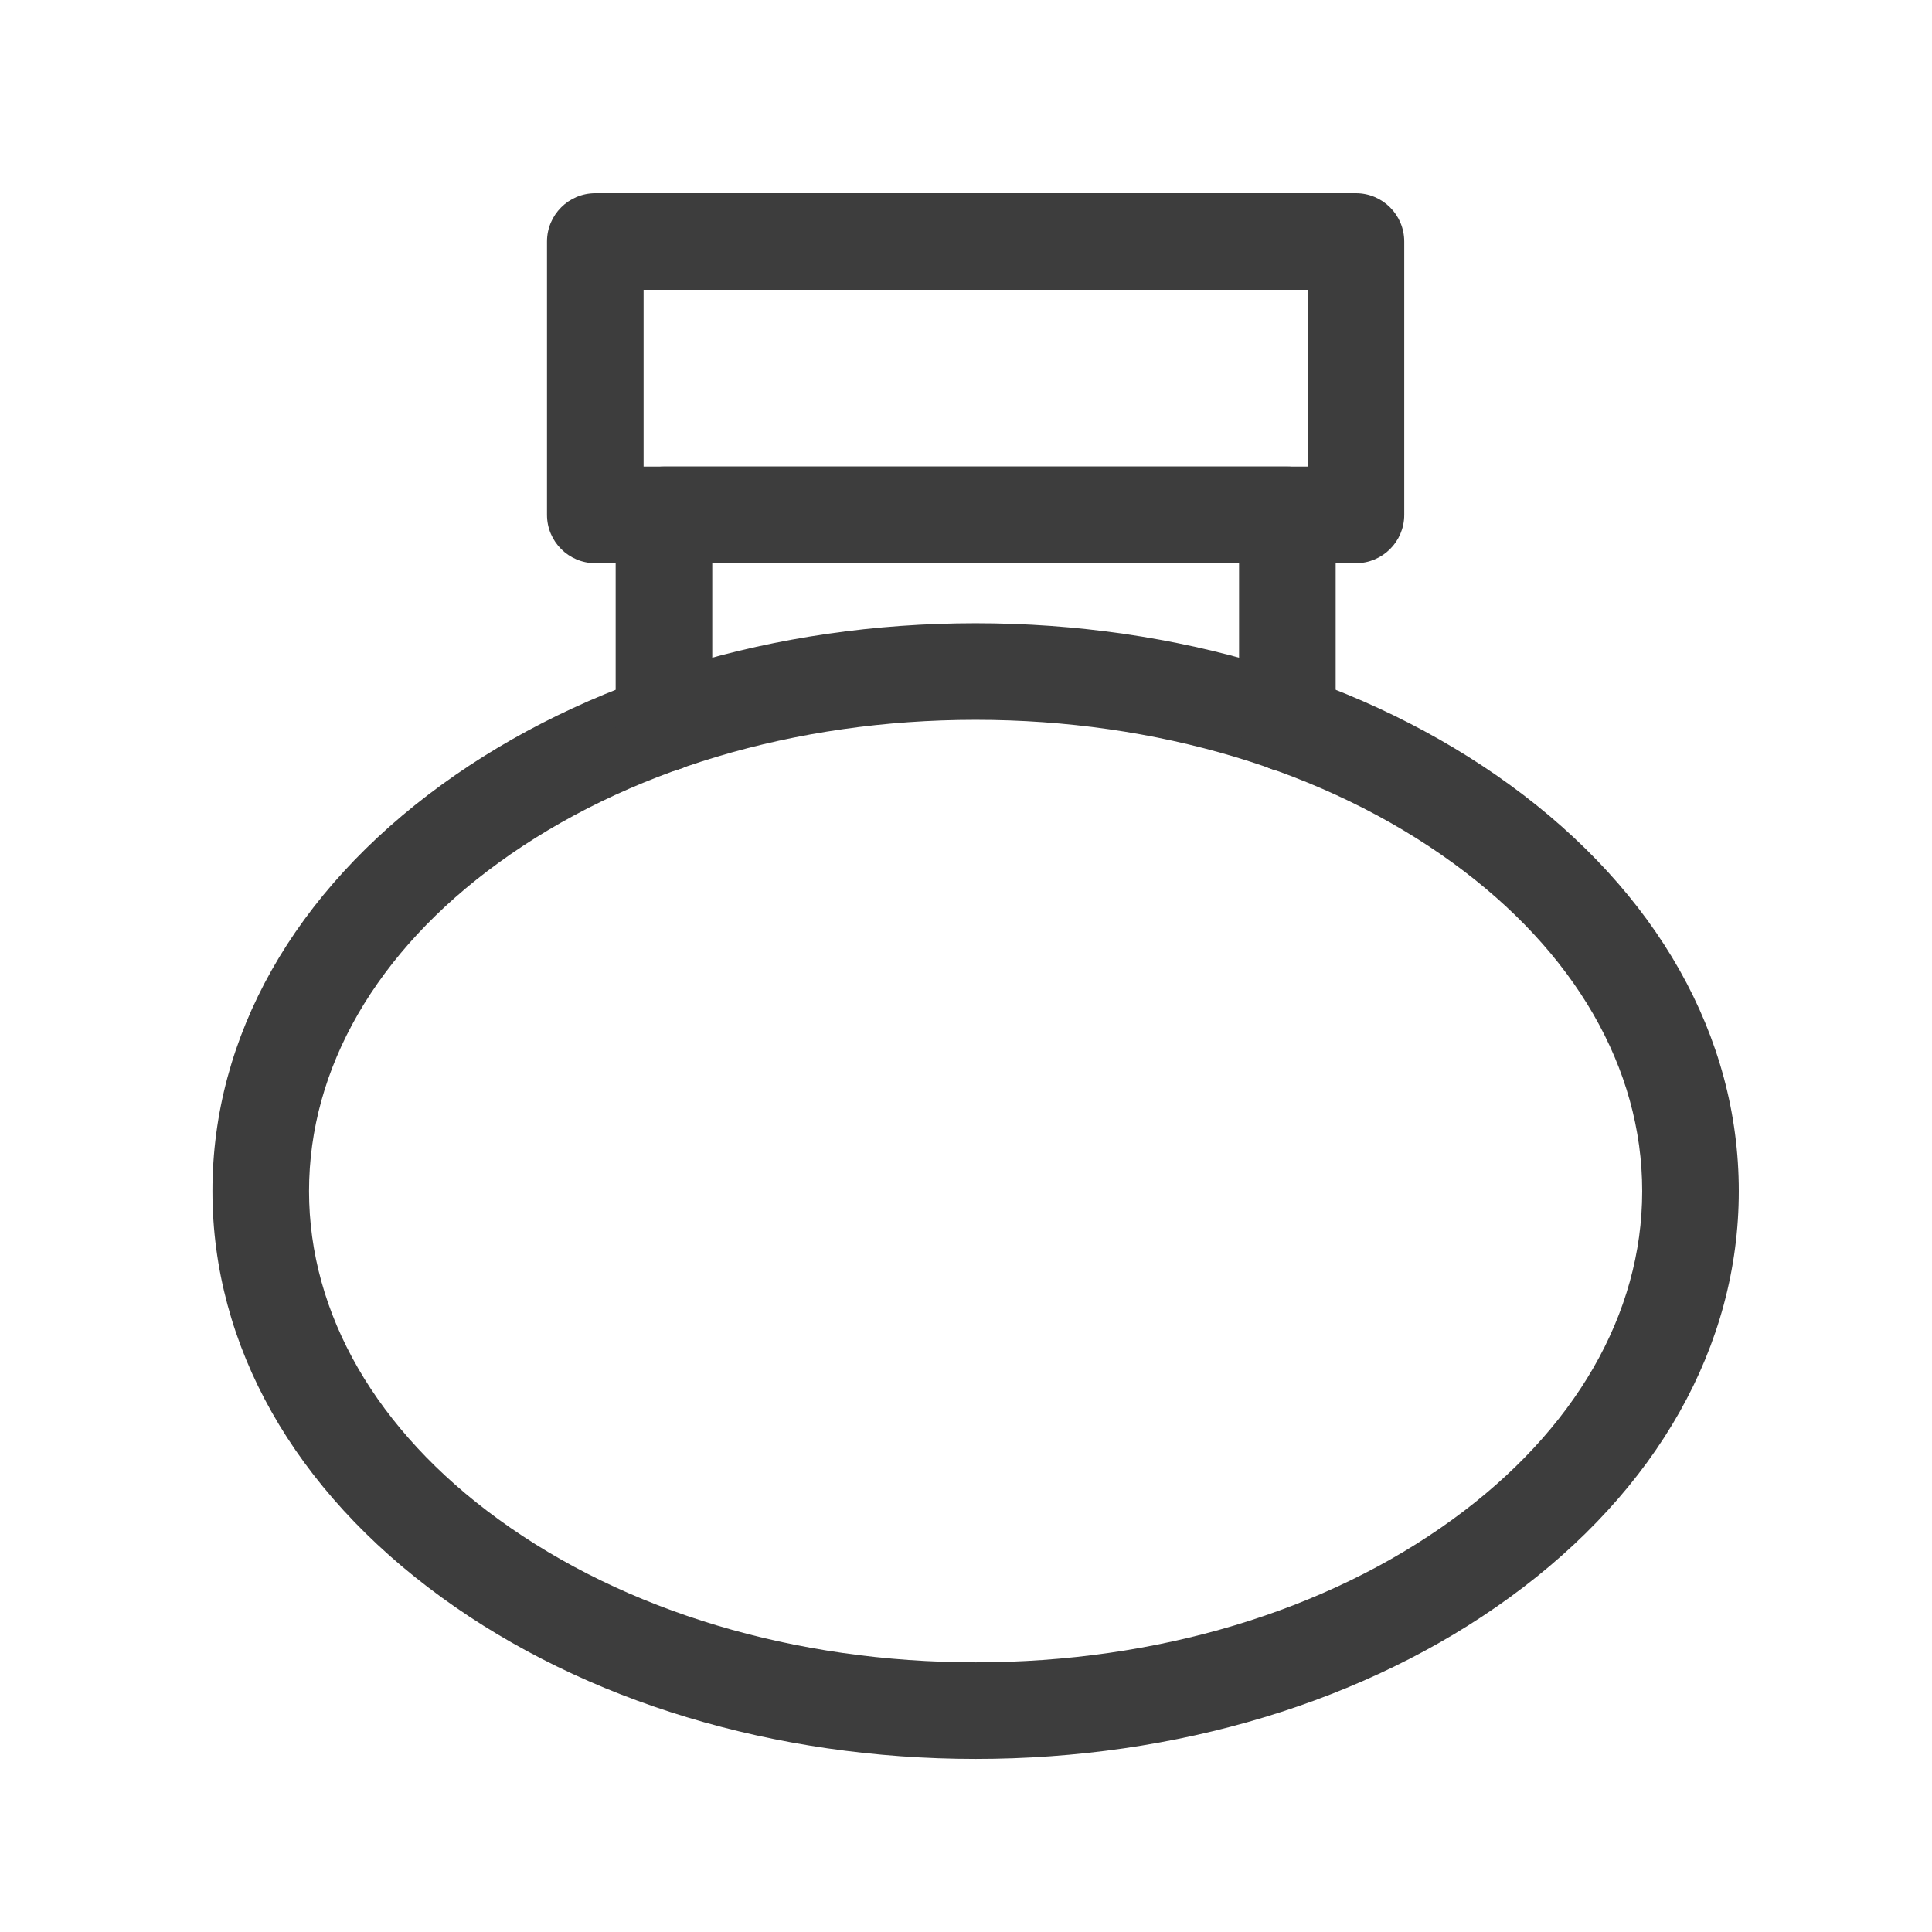
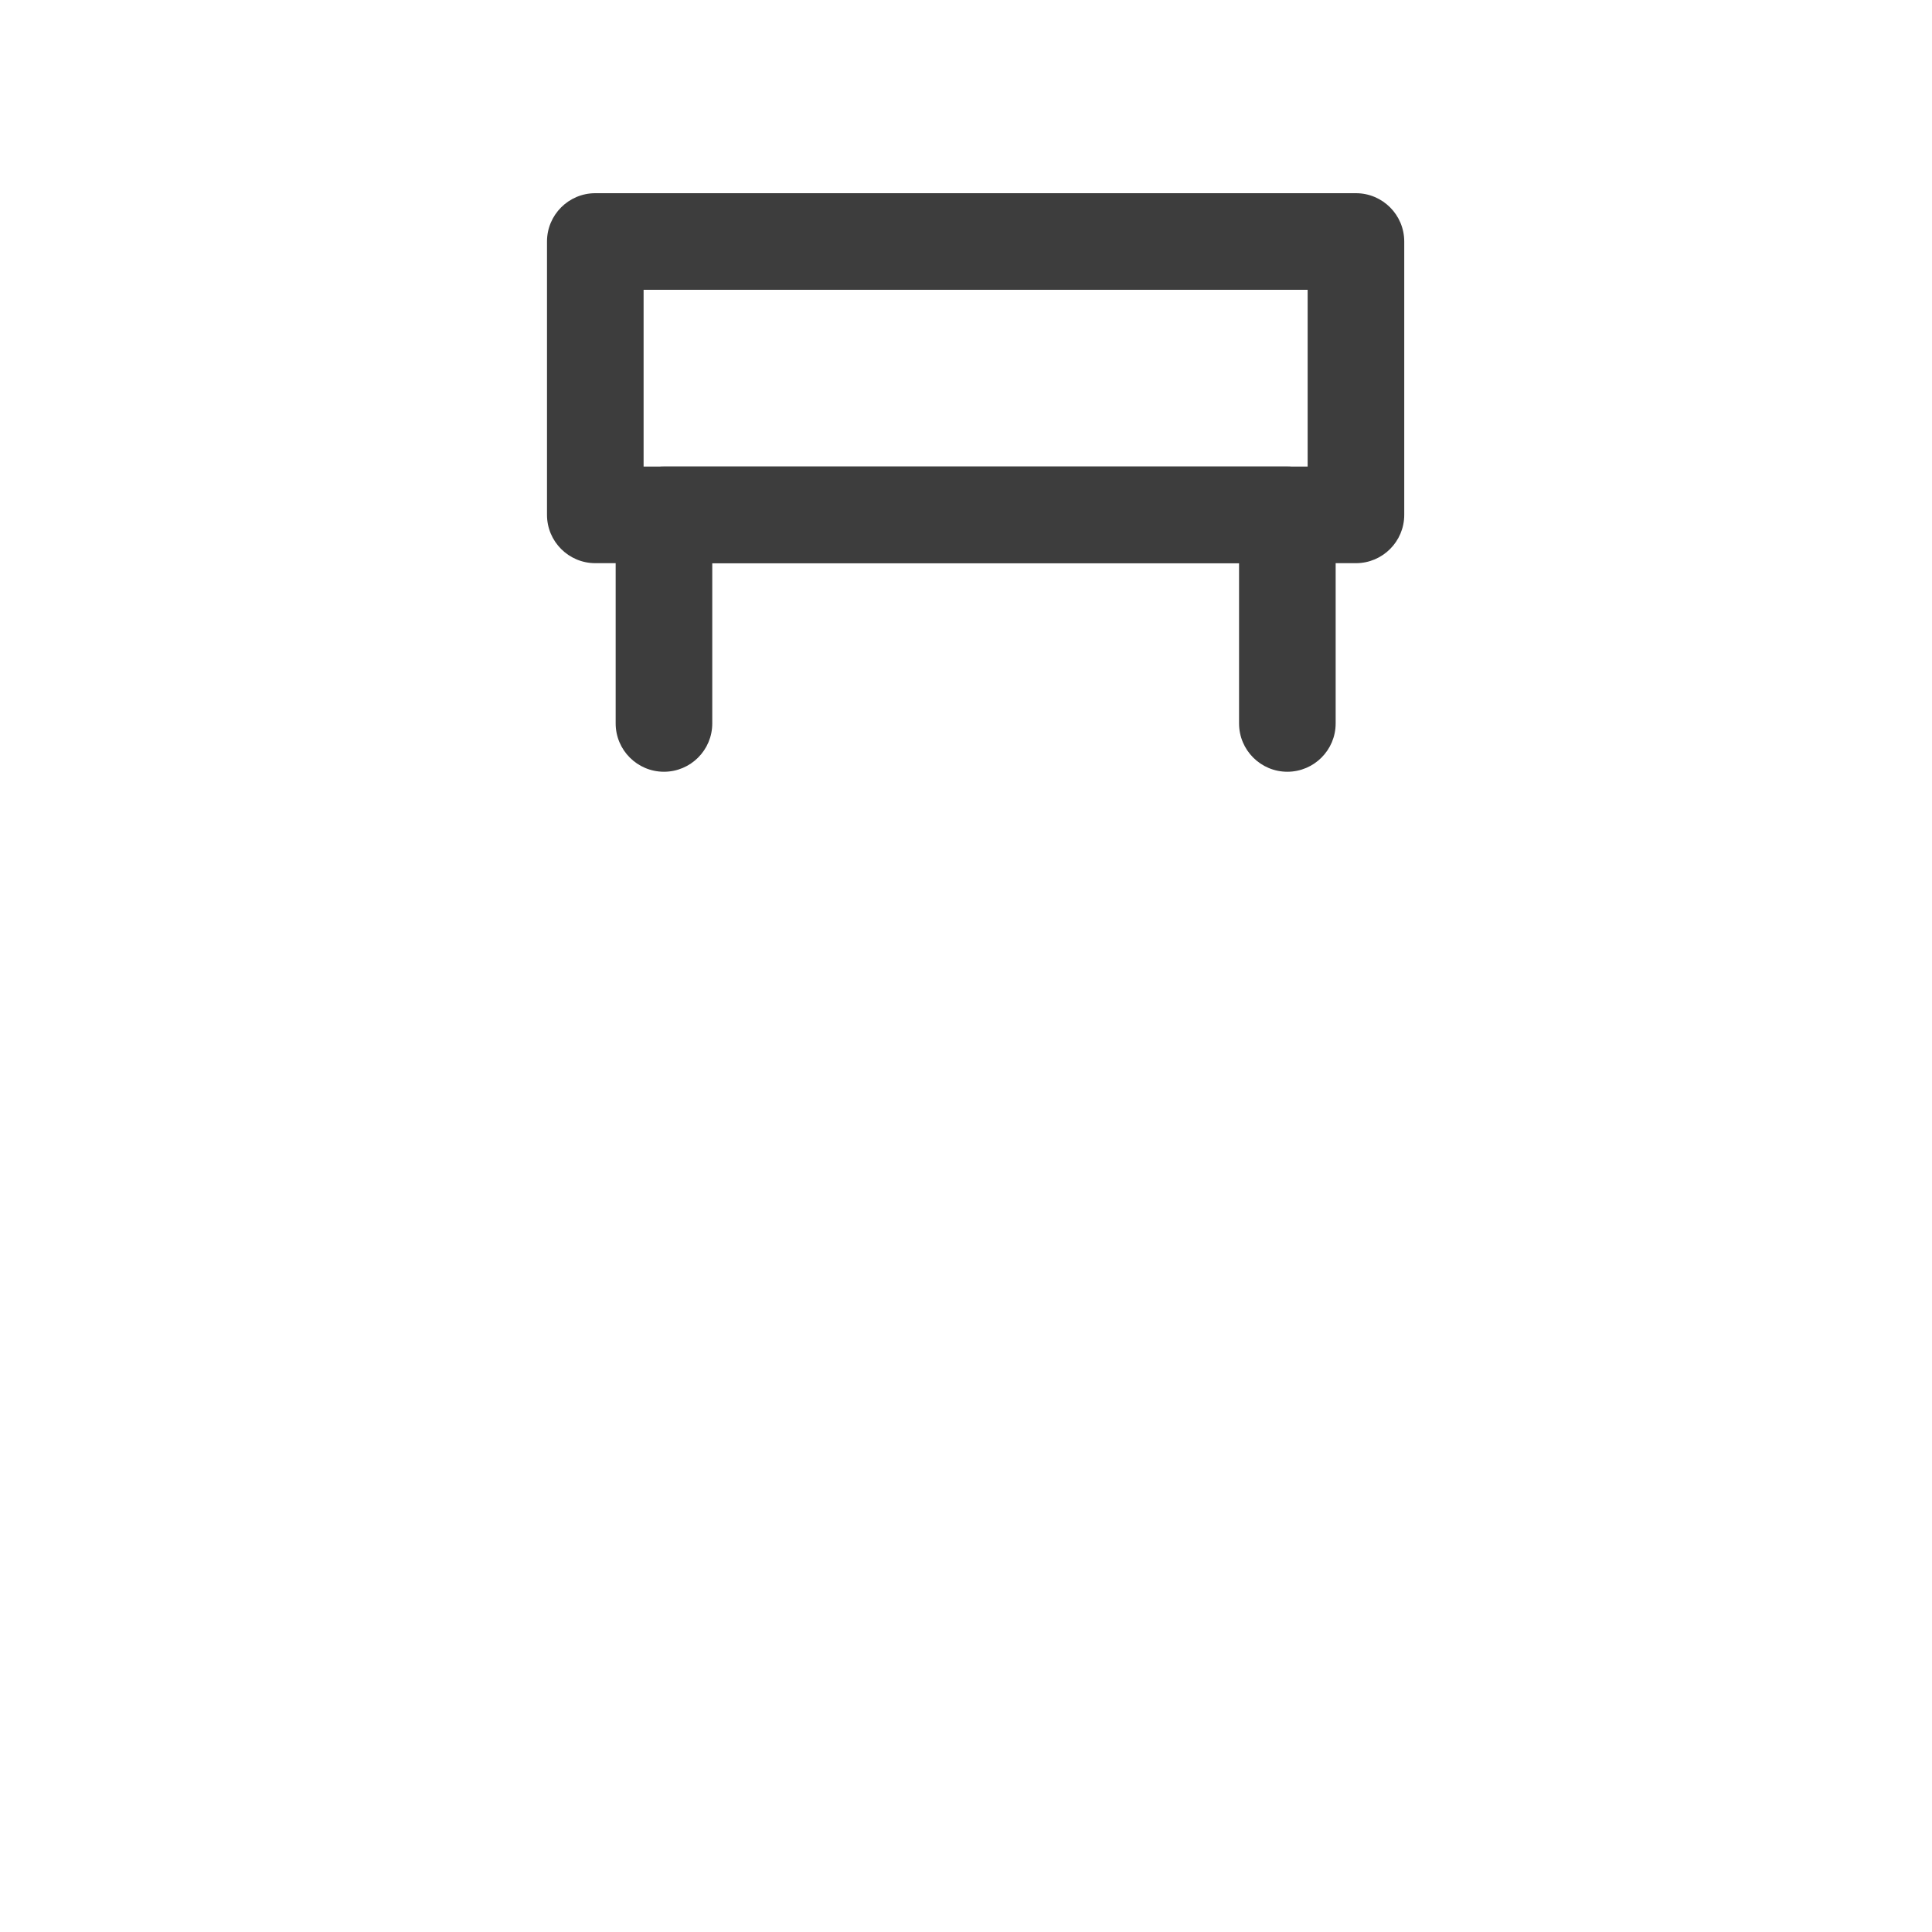
<svg xmlns="http://www.w3.org/2000/svg" width="24" height="24" viewBox="0 0 24 24" fill="none">
-   <path d="M12.12 21.85C9.622 21.85 7.267 21.138 5.488 19.845C3.651 18.51 2.639 16.717 2.639 14.796C2.639 12.875 3.651 11.082 5.488 9.747C7.267 8.454 9.622 7.742 12.12 7.742C14.617 7.742 16.973 8.454 18.752 9.747C20.588 11.082 21.6 12.875 21.6 14.796C21.6 16.717 20.588 18.51 18.752 19.845C16.973 21.138 14.617 21.85 12.12 21.85ZM12.12 8.942C9.873 8.942 7.769 9.573 6.193 10.718C4.675 11.821 3.839 13.269 3.839 14.796C3.839 16.323 4.675 17.771 6.193 18.874C7.769 20.019 9.873 20.65 12.12 20.65C14.366 20.65 16.471 20.019 18.046 18.874C19.564 17.771 20.4 16.323 20.4 14.796C20.4 13.269 19.564 11.821 18.046 10.718C16.471 9.573 14.366 8.942 12.12 8.942Z" fill="#3D3D3D" />
  <path d="M15.992 9.587C15.661 9.587 15.392 9.318 15.392 8.987V6.996H8.848V8.987C8.848 9.318 8.579 9.587 8.248 9.587C7.917 9.587 7.648 9.318 7.648 8.987V6.396C7.648 6.065 7.917 5.796 8.248 5.796H15.992C16.323 5.796 16.592 6.065 16.592 6.396V8.987C16.592 9.318 16.323 9.587 15.992 9.587Z" fill="#3D3D3D" />
  <path d="M16.844 6.996H7.395C7.064 6.996 6.795 6.727 6.795 6.396V3C6.795 2.669 7.064 2.4 7.395 2.4H16.844C17.175 2.4 17.444 2.669 17.444 3V6.396C17.444 6.727 17.175 6.996 16.844 6.996ZM7.995 5.796H16.244V3.6H7.995V5.796Z" fill="#3D3D3D" />
</svg>